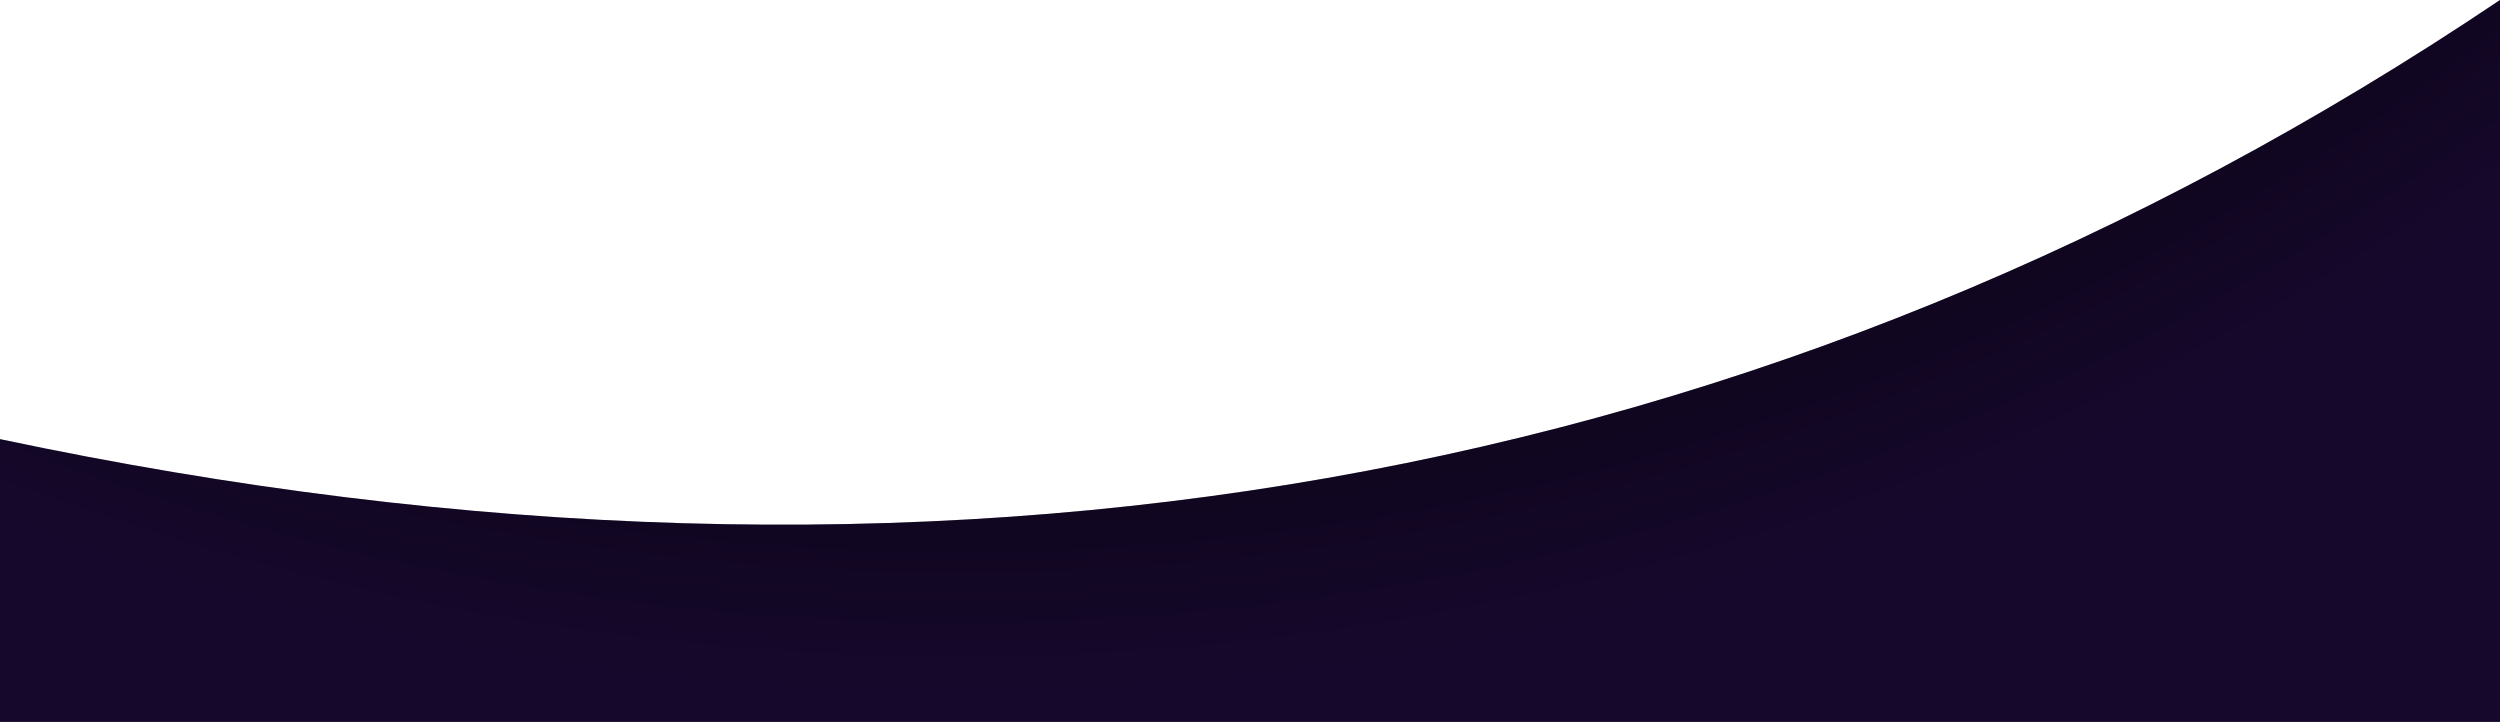
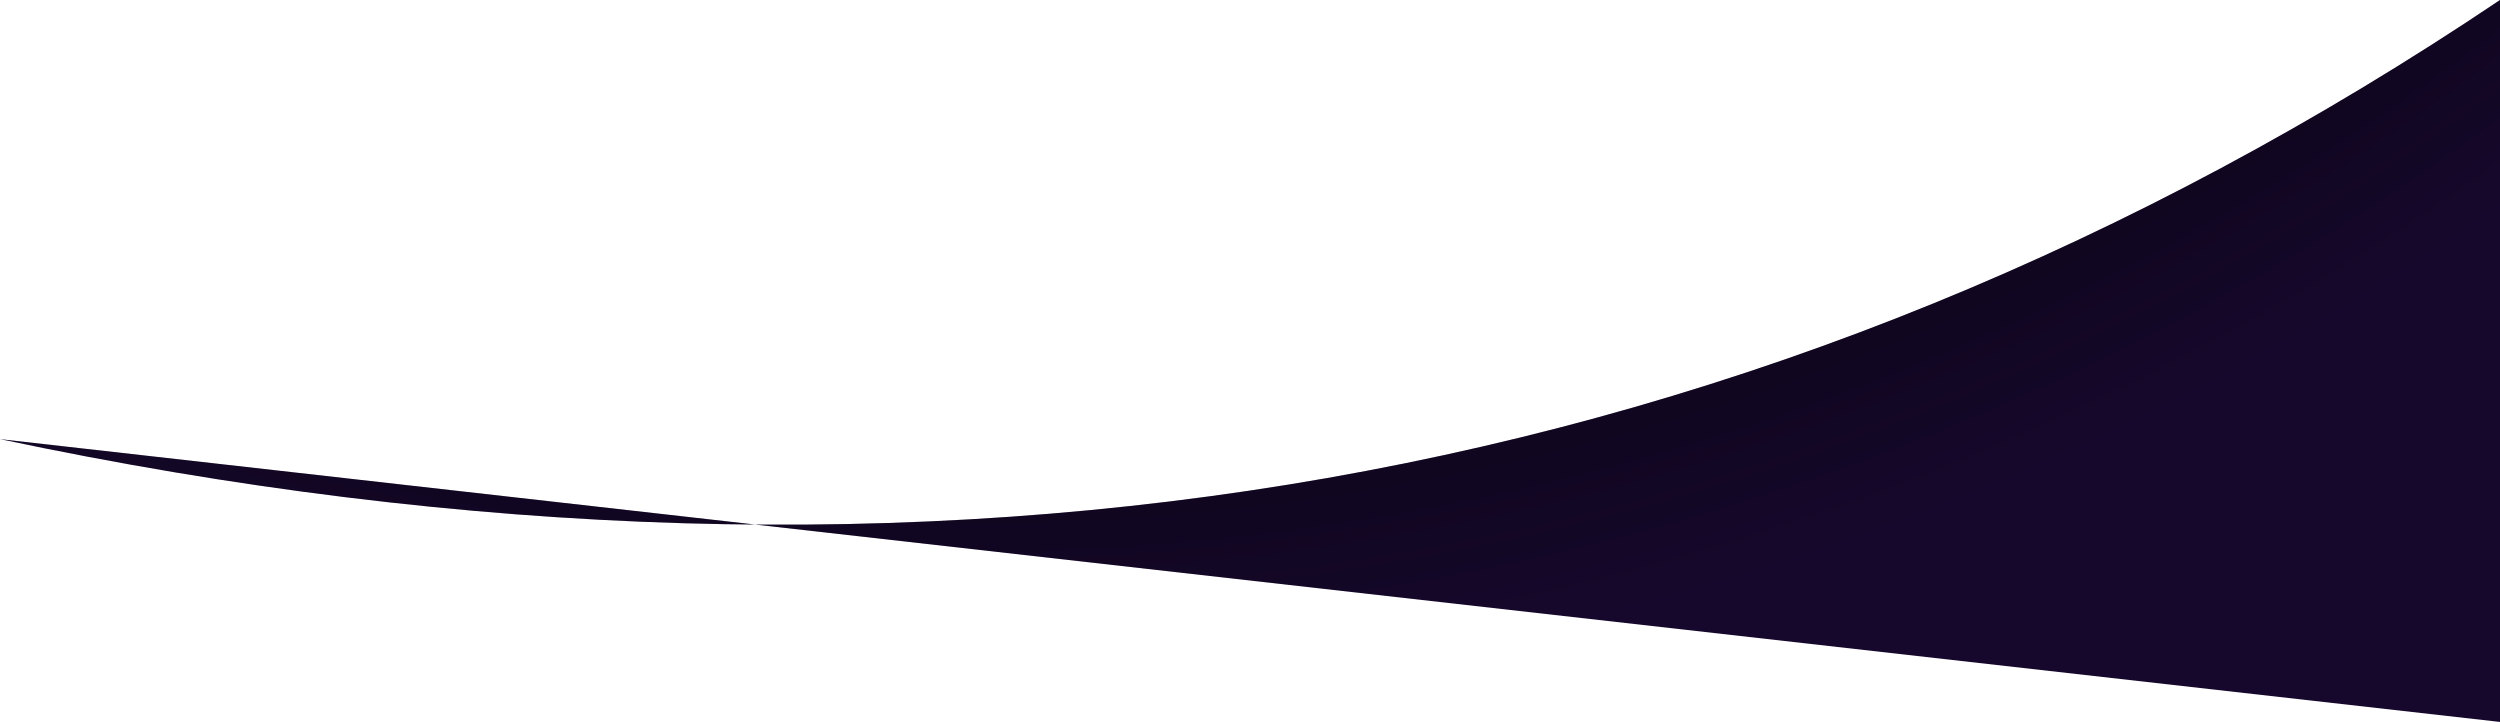
<svg xmlns="http://www.w3.org/2000/svg" xmlns:xlink="http://www.w3.org/1999/xlink" width="1440px" height="416px" viewBox="0 0 1440 416" version="1.1">
  <title>Mask</title>
  <desc>Created with Sketch.</desc>
  <defs>
    <radialGradient cx="37.576%" cy="-275.214%" fx="37.576%" fy="-275.214%" r="372.233%" gradientTransform="translate(0.376,-2.752),scale(0.289,1),rotate(62.778),translate(-0.376,2.752)" id="radialGradient-1">
      <stop stop-color="#000000" stop-opacity="0.3" offset="0%" />
      <stop stop-color="#000000" stop-opacity="0.3" offset="92.54%" />
      <stop stop-color="#000000" stop-opacity="0" offset="100%" />
    </radialGradient>
-     <path d="M1440,1107.838 L0,1107.838 L0,944.93 C539.218,1059.155 1019.218,974.845 1440,692 L1440,1107.838 Z" id="path-2" />
+     <path d="M1440,1107.838 L0,944.93 C539.218,1059.155 1019.218,974.845 1440,692 L1440,1107.838 Z" id="path-2" />
  </defs>
  <g id="Pages" stroke="none" stroke-width="1" fill="none" fill-rule="evenodd">
    <g id="Welcome-Copy" transform="translate(0, -692)">
      <mask id="mask-3" fill="white">
        <use xlink:href="#path-2" />
      </mask>
      <g id="Mask">
        <use fill="#16082C" xlink:href="#path-2" />
        <use fill="url(#radialGradient-1)" xlink:href="#path-2" />
      </g>
    </g>
  </g>
</svg>